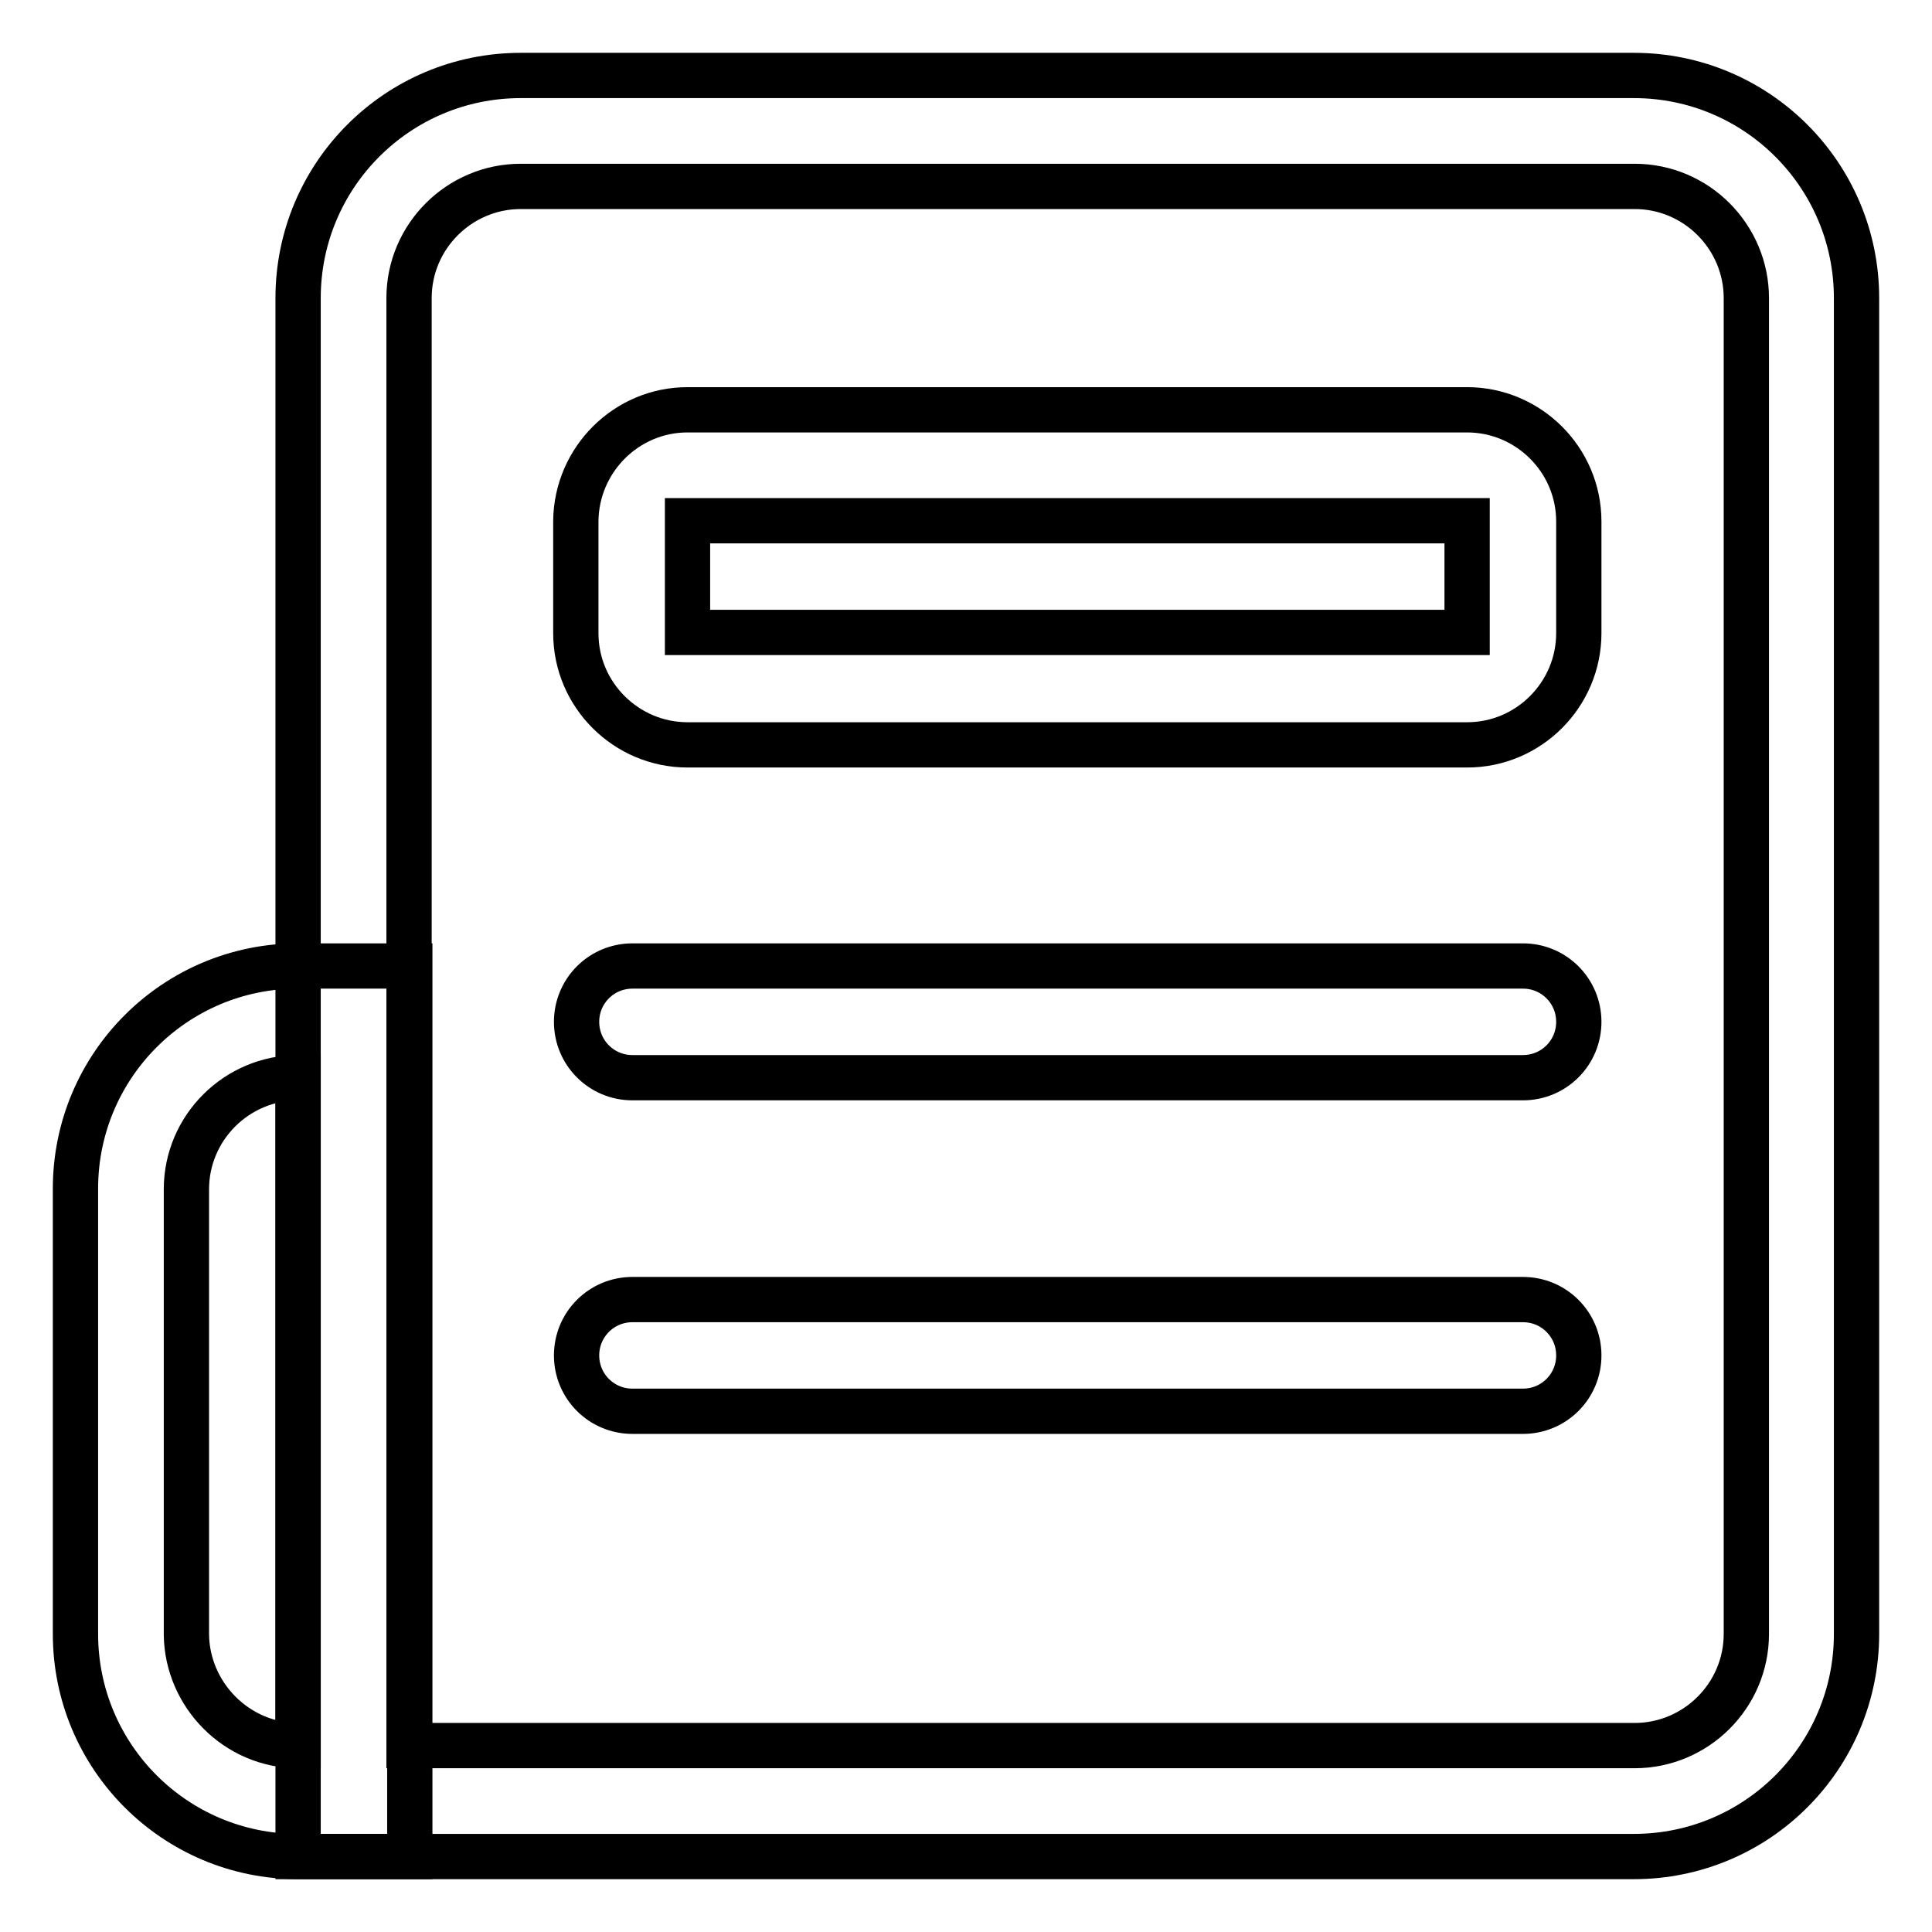
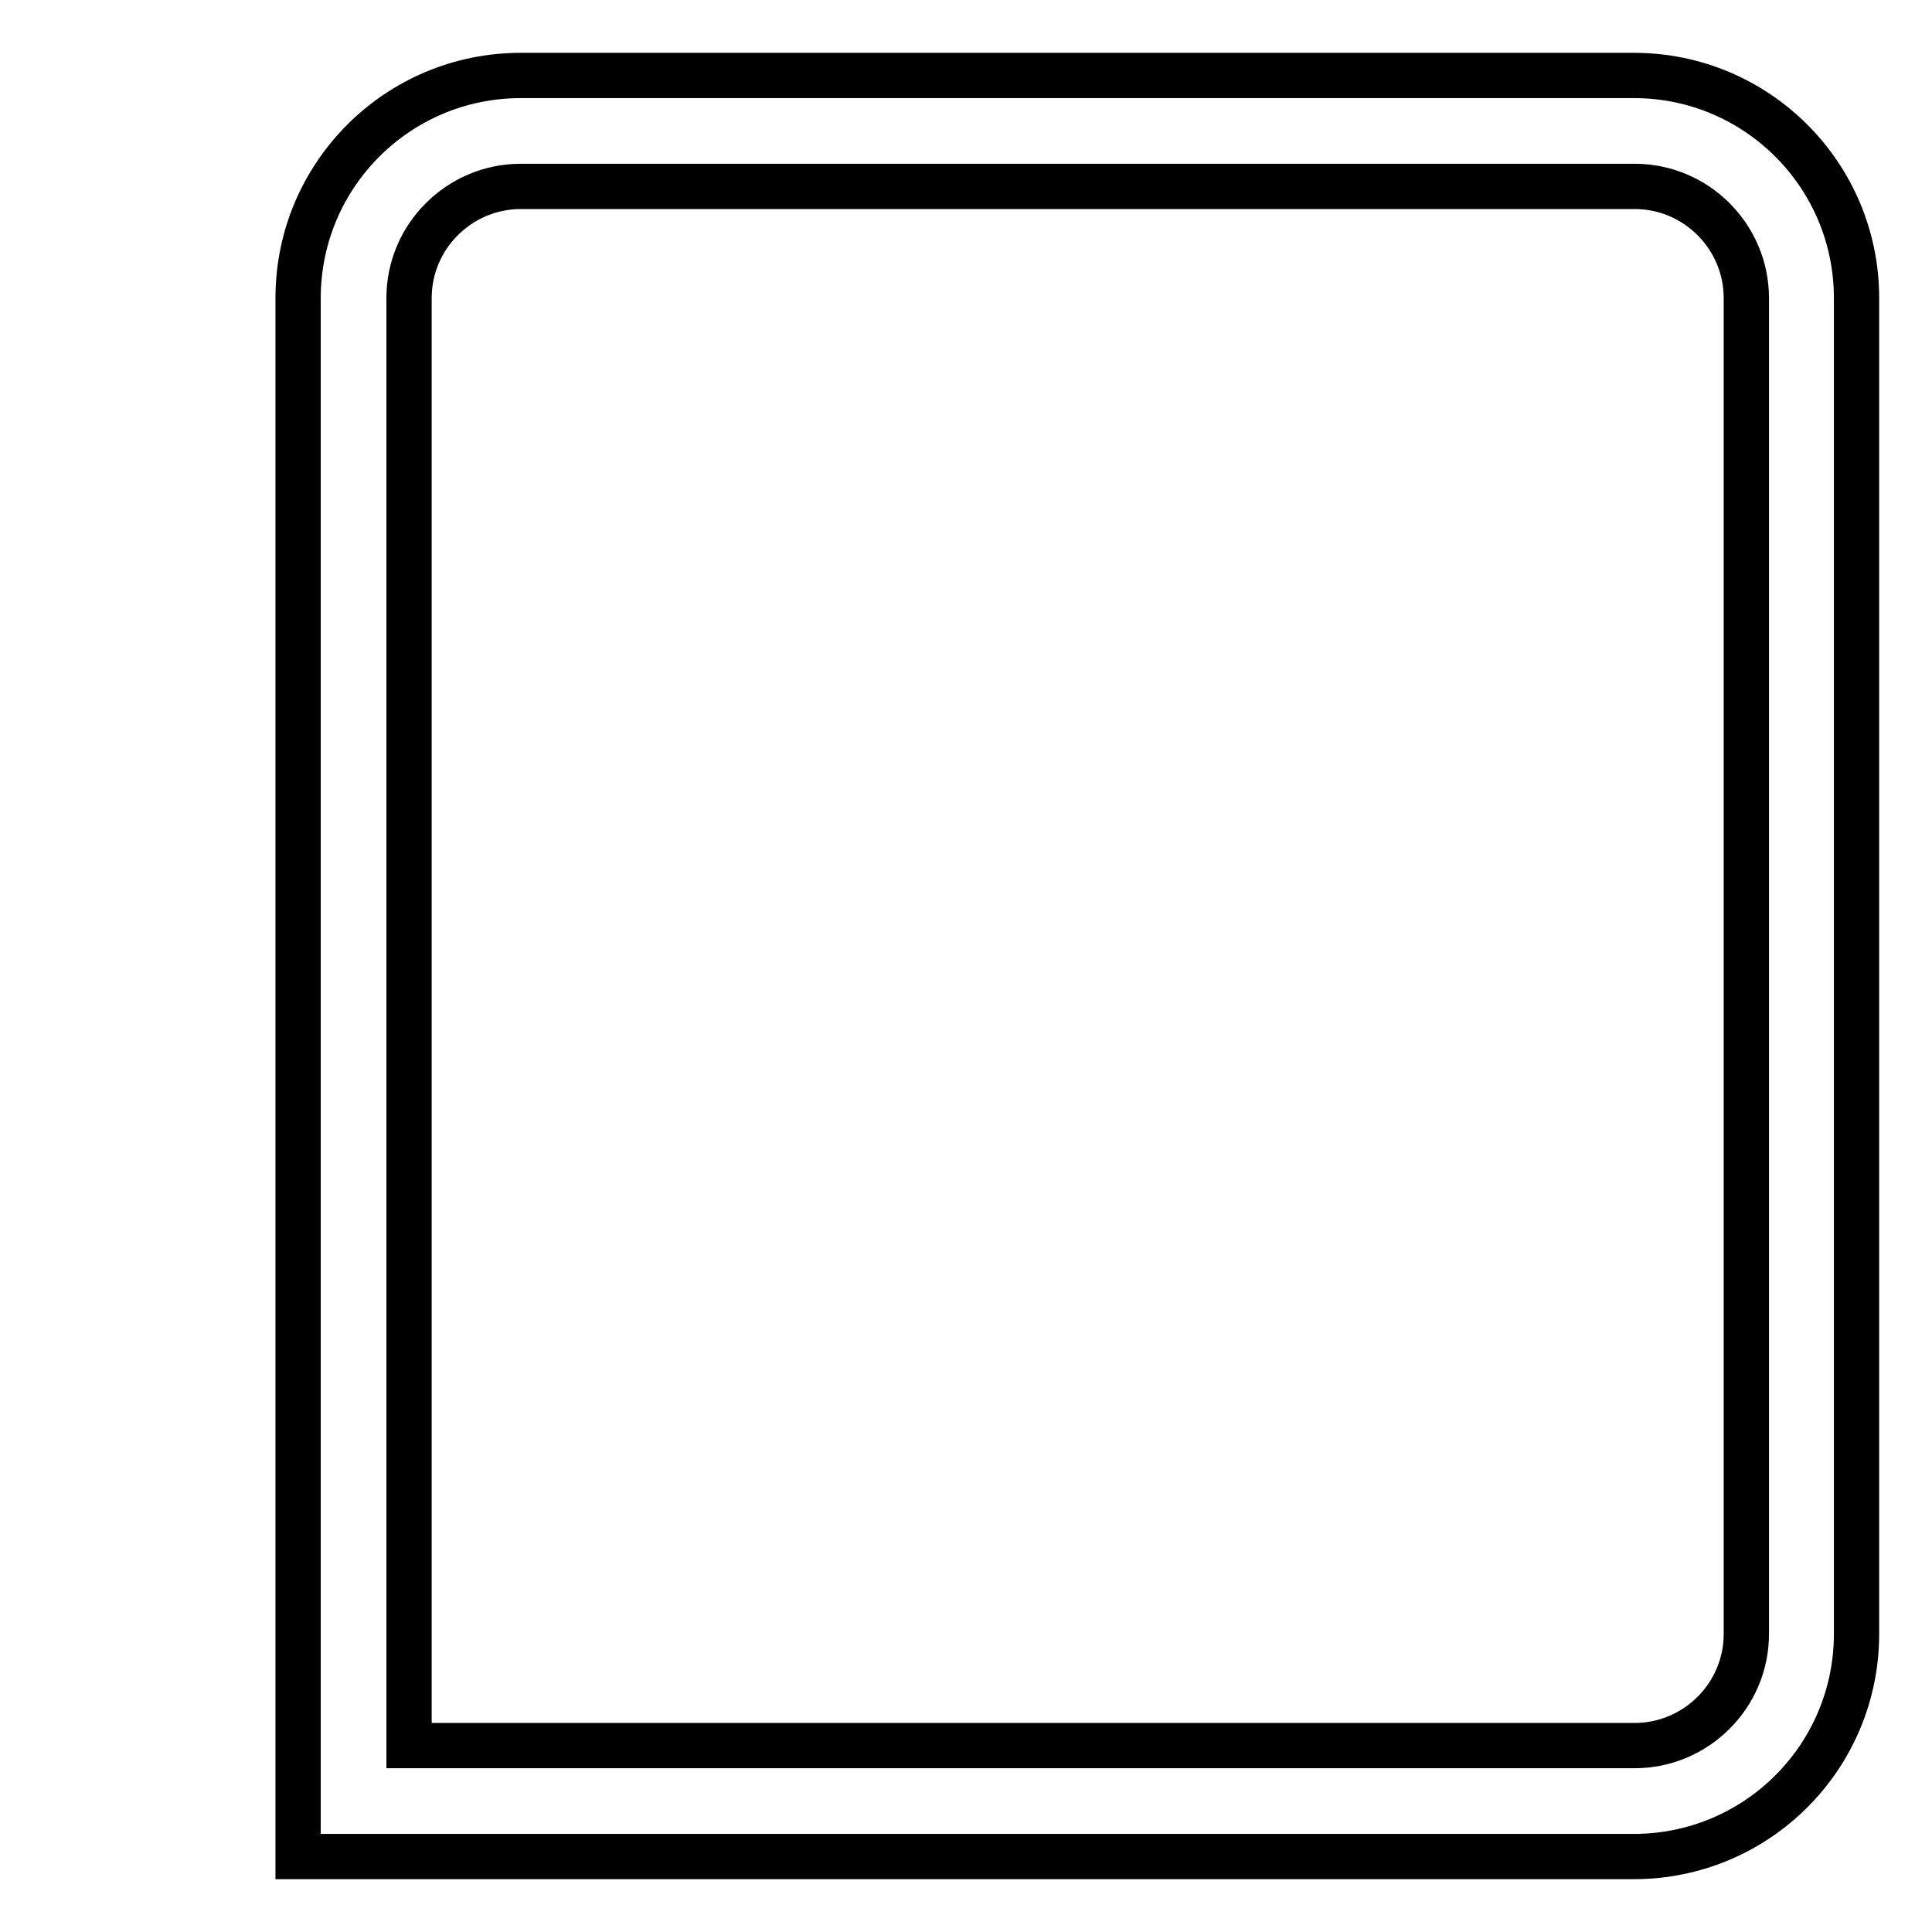
<svg xmlns="http://www.w3.org/2000/svg" version="1.1" x="0px" y="0px" viewBox="0 0 256 256" enable-background="new 0 0 256 256" xml:space="preserve">
  <g>
    <path stroke-width="6" fill-opacity="0" stroke="#000000" d="M54.3,231.3h162.3c8.1,0,14.8-6.6,14.8-14.8v-177c0-8.1-6.6-14.8-14.8-14.8H69c-8.1,0-14.8,6.6-14.8,14.8 V231.3z M69,10h147.5c16.3,0,29.5,13.2,29.5,29.5v177c0,16.3-13.2,29.5-29.5,29.5h-177V39.5C39.5,23.2,52.7,10,69,10z" />
-     <path stroke-width="6" fill-opacity="0" stroke="#000000" d="M91.1,69v14.8h103.3V69H91.1z M91.1,54.3h103.3c8.1,0,14.8,6.6,14.8,14.8v14.8c0,8.1-6.6,14.8-14.8,14.8 H91.1c-8.1,0-14.8-6.6-14.8-14.8V69C76.4,60.9,83,54.3,91.1,54.3z M39.5,231.3v-88.5c-8.1,0-14.8,6.6-14.8,14.8v59 C24.8,224.6,31.4,231.3,39.5,231.3z M39.5,128h14.8v118H39.5C23.2,246,10,232.8,10,216.5v-59C10,141.2,23.2,128,39.5,128z  M83.8,142.8c-4.1,0-7.4-3.3-7.4-7.4s3.3-7.4,7.4-7.4h118c4.1,0,7.4,3.3,7.4,7.4s-3.3,7.4-7.4,7.4H83.8z M83.8,187 c-4.1,0-7.4-3.3-7.4-7.4s3.3-7.4,7.4-7.4h118c4.1,0,7.4,3.3,7.4,7.4s-3.3,7.4-7.4,7.4H83.8z" />
  </g>
</svg>